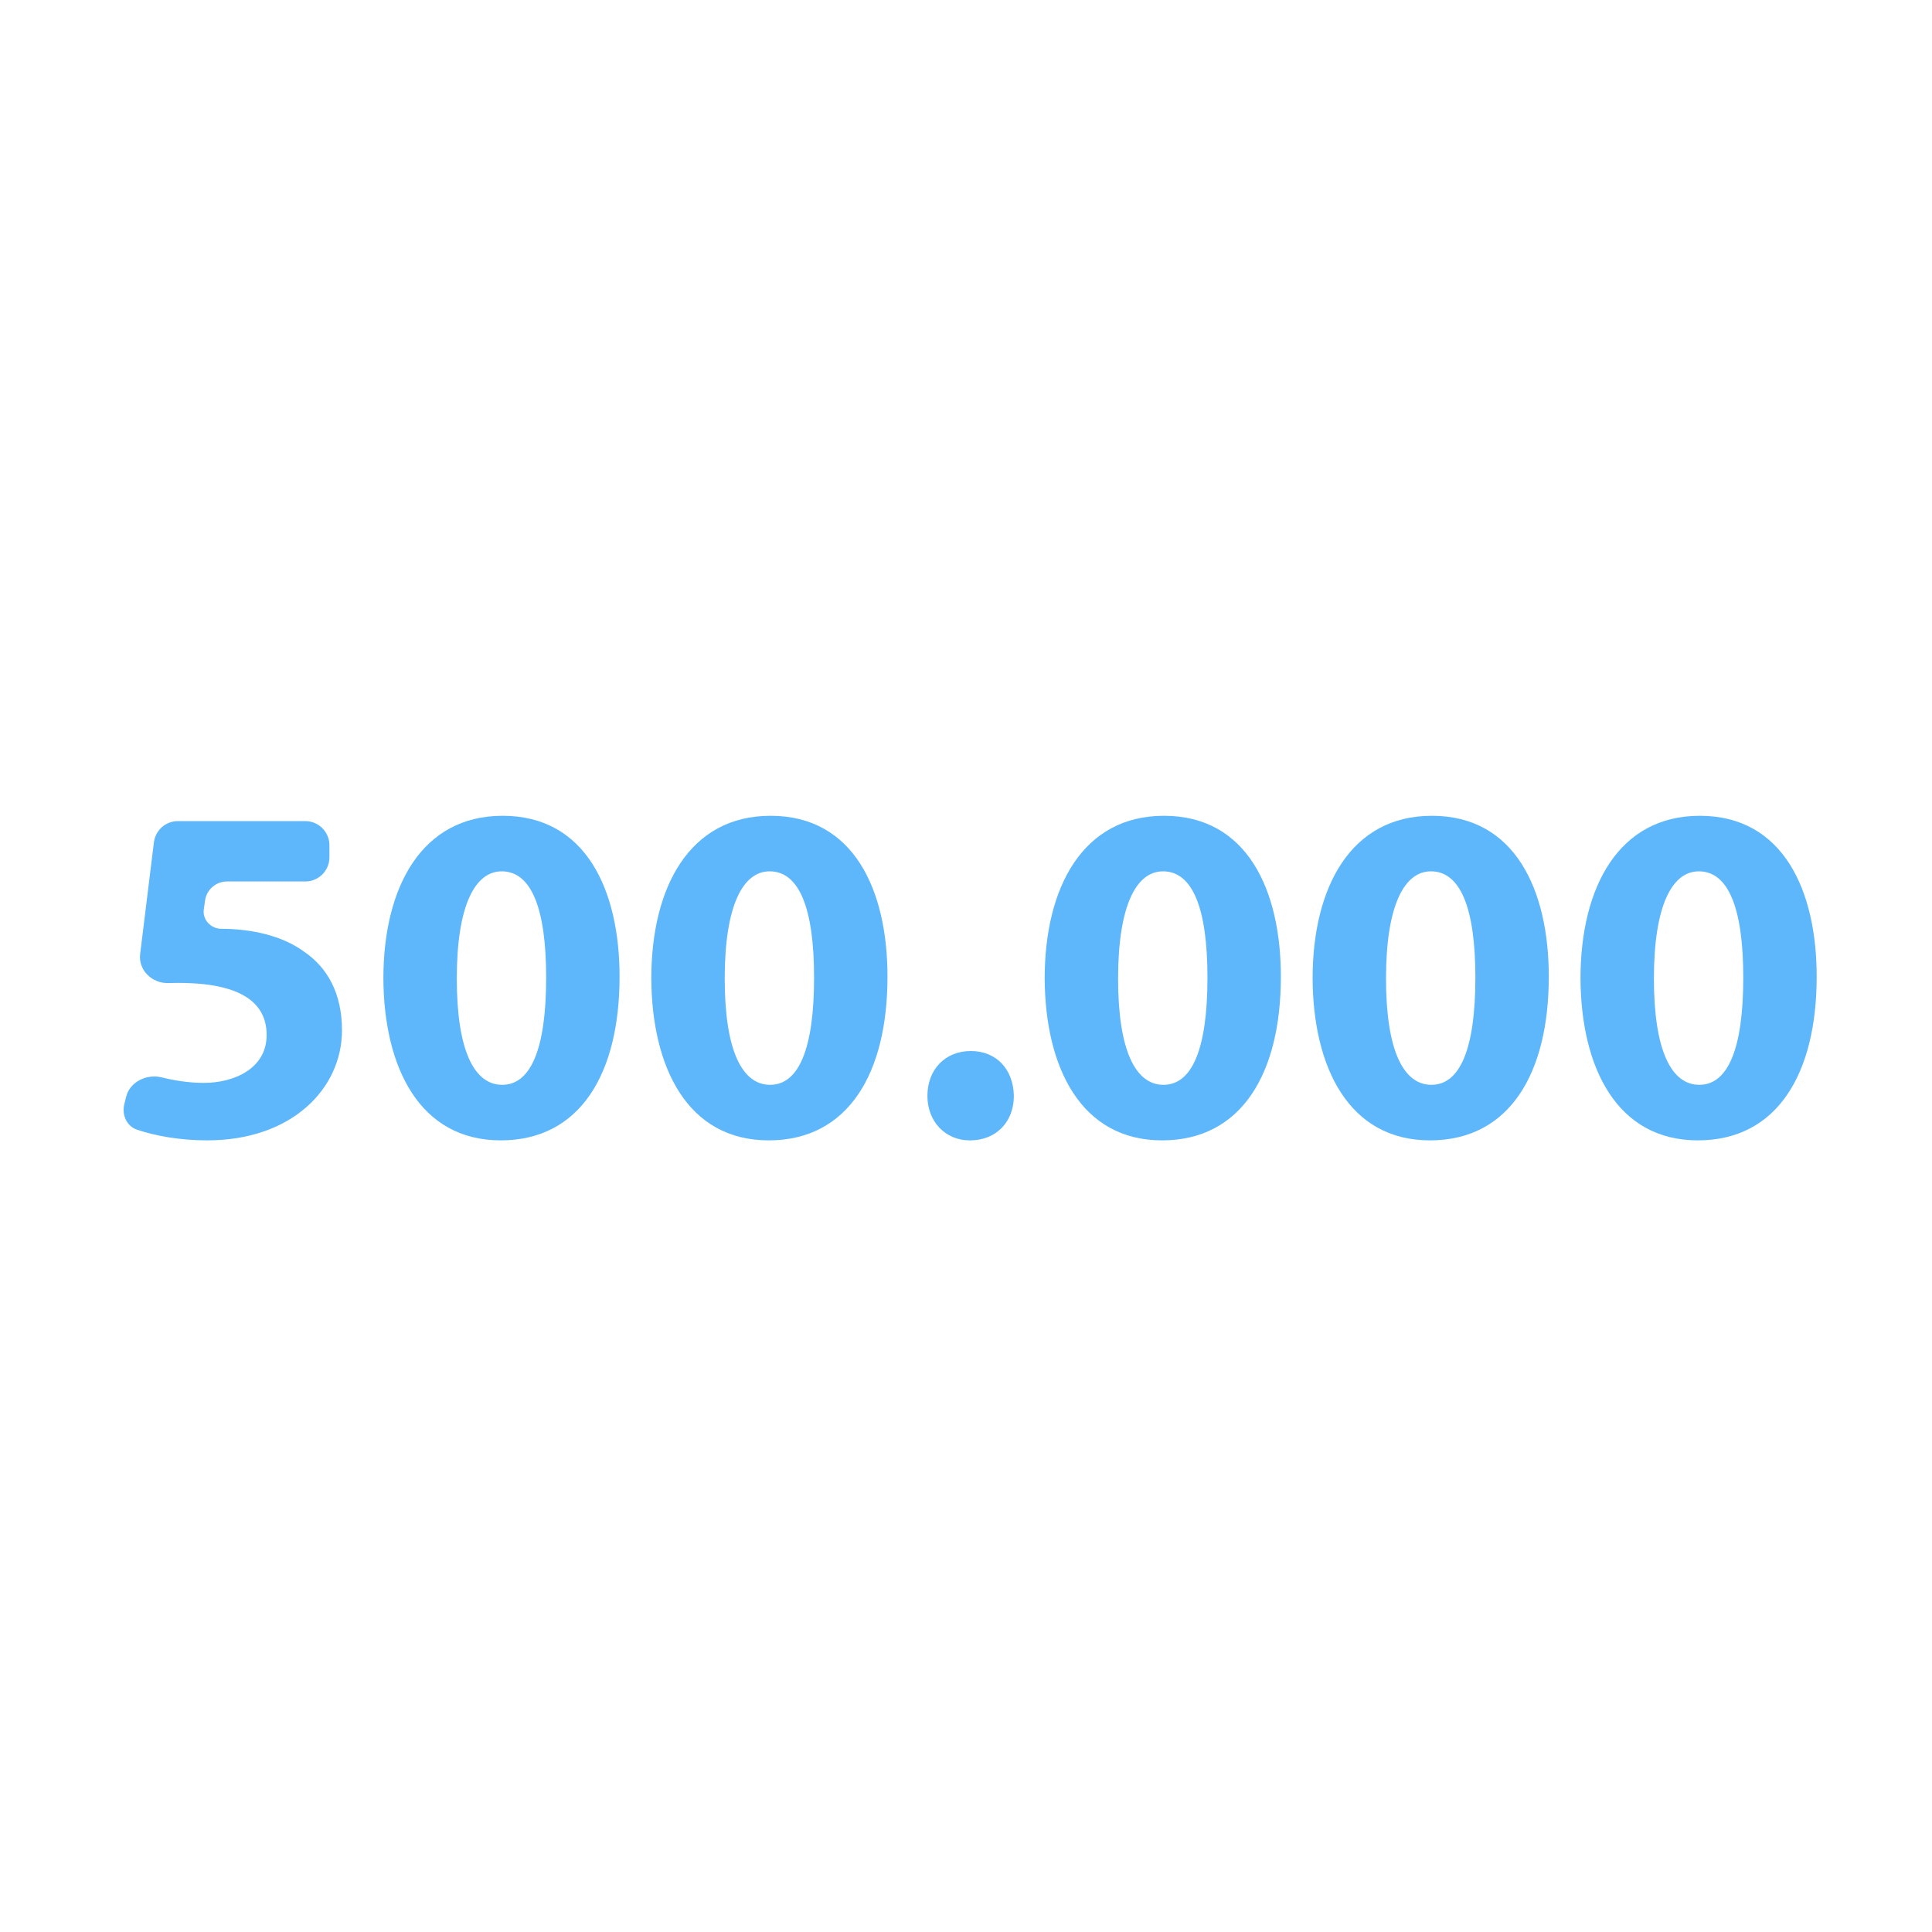
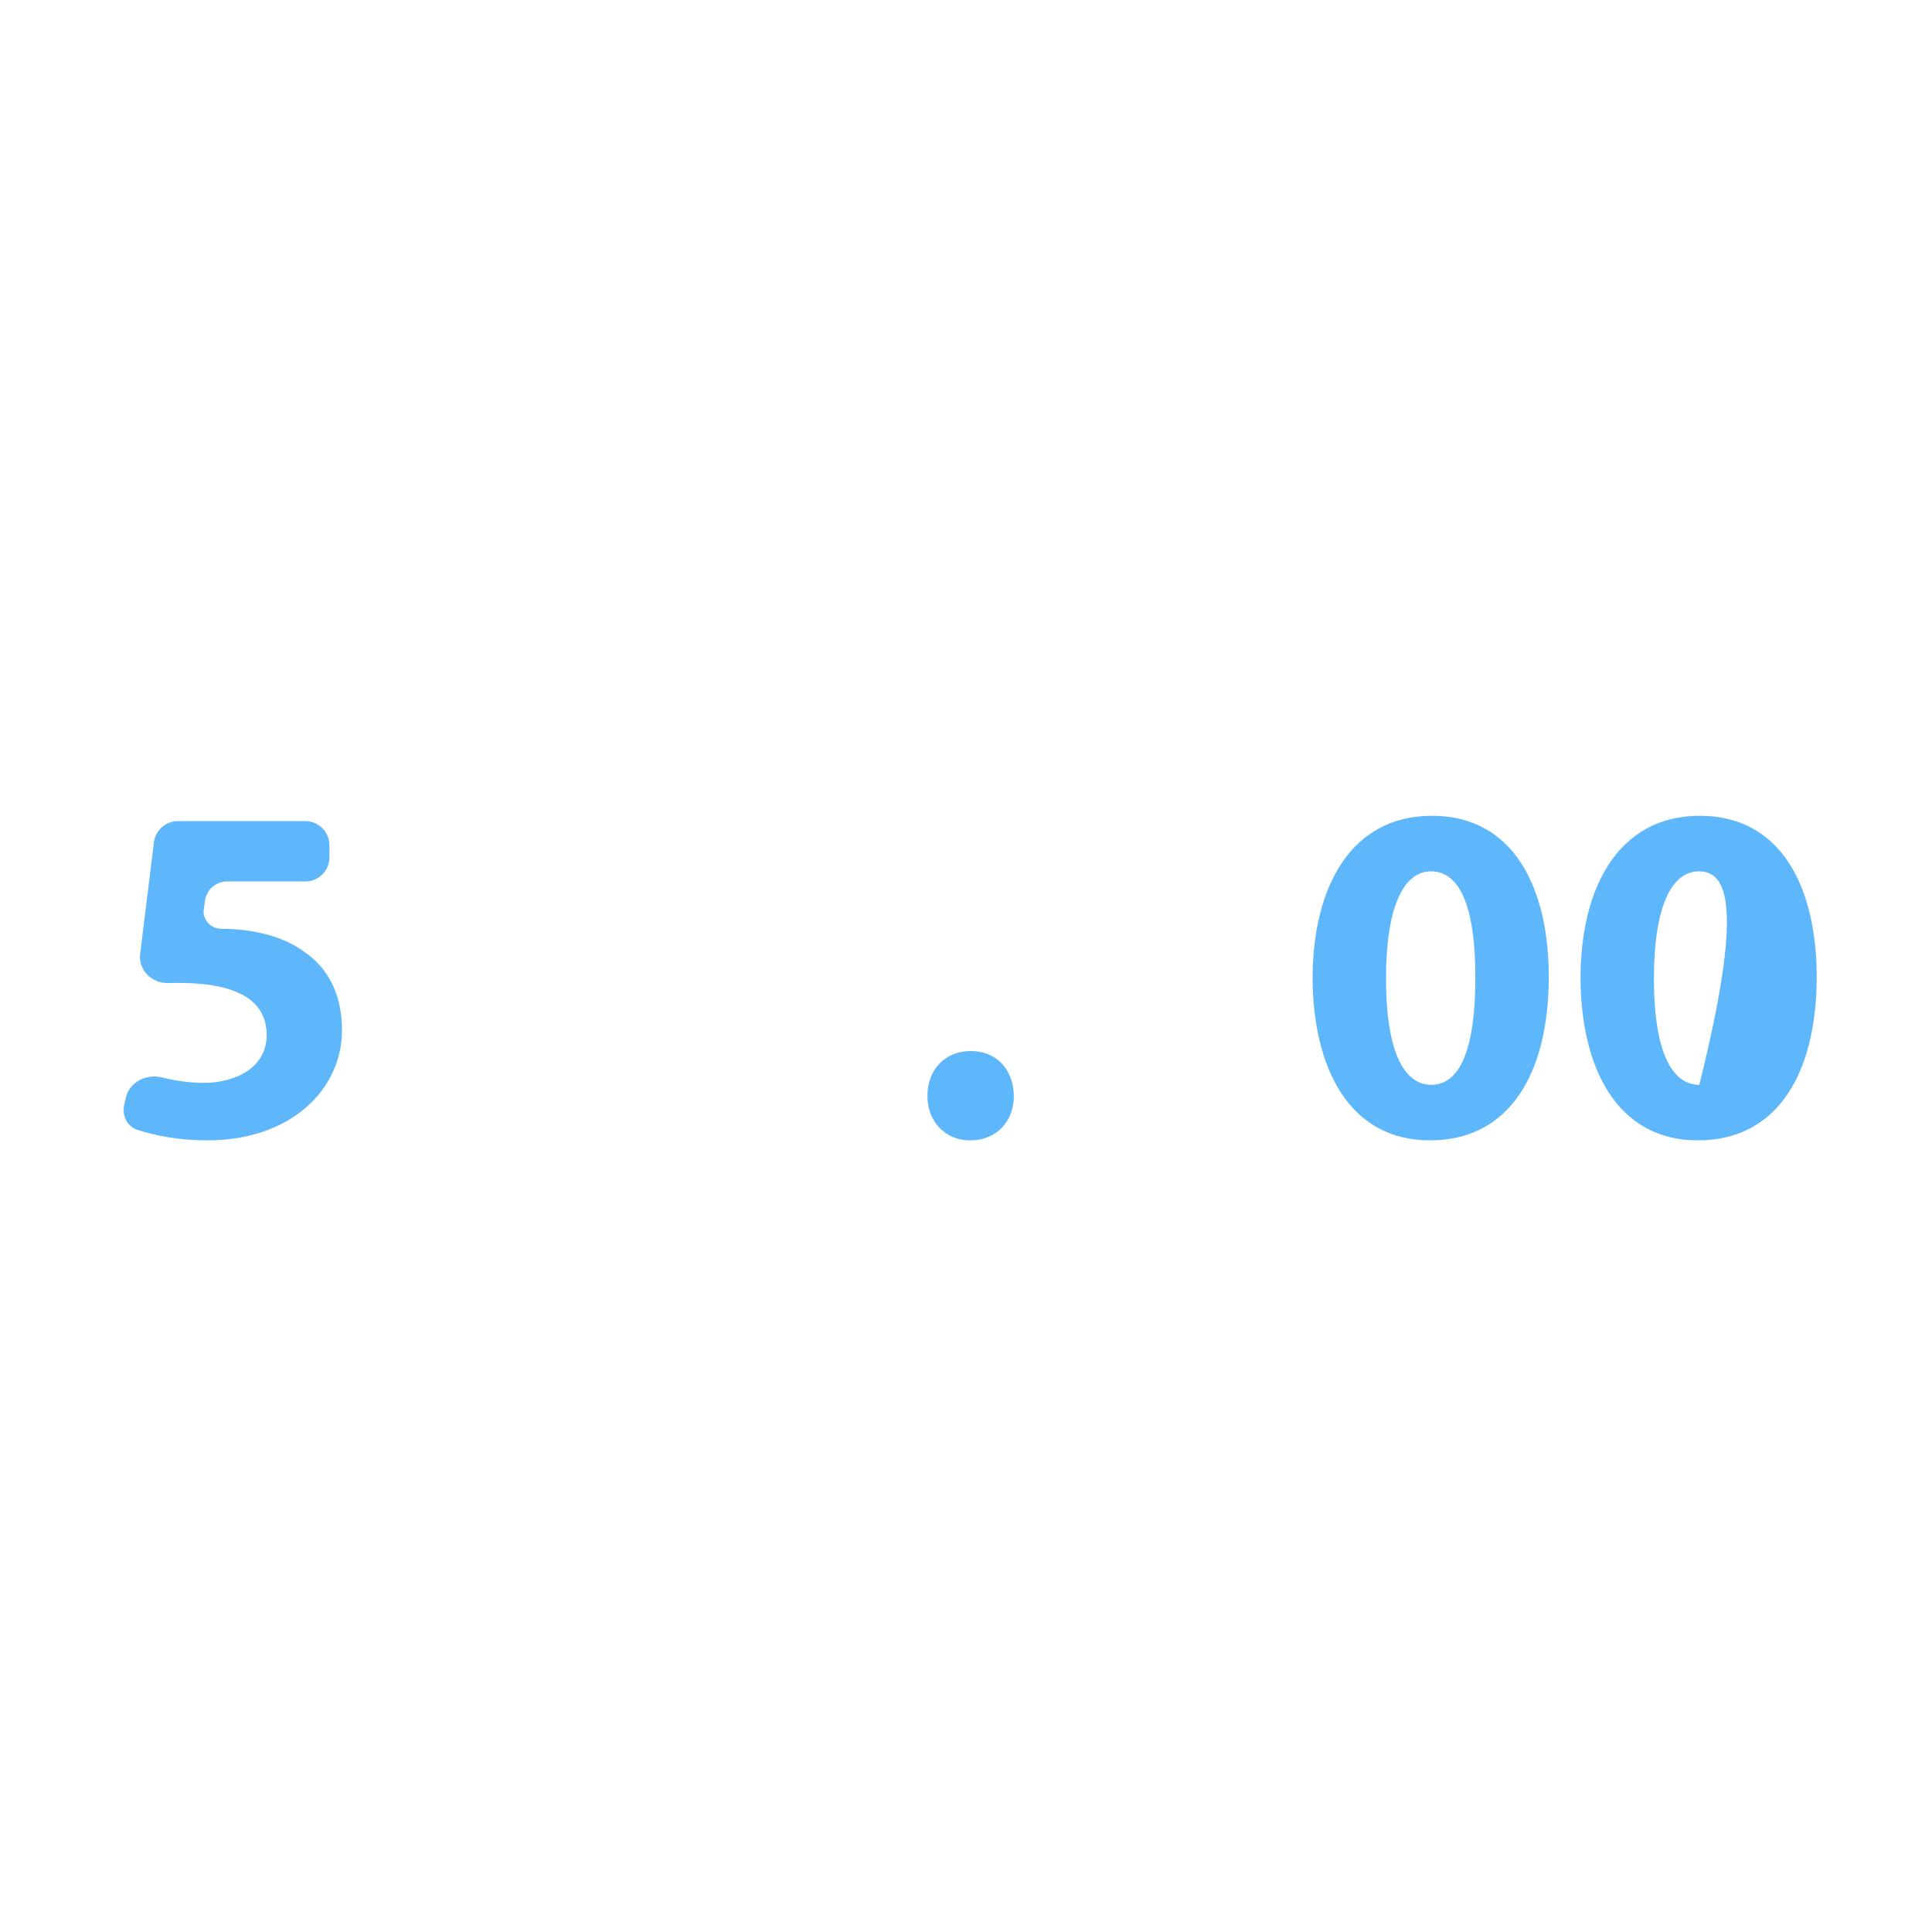
<svg xmlns="http://www.w3.org/2000/svg" width="80" height="80" viewBox="0 0 80 80" fill="none">
  <g clip-path="url(#clip0_1282_21002)">
-     <path d="M70.385 33.78C73.845 33.78 75.225 36.88 75.225 40.44C75.225 44.44 73.605 47.22 70.305 47.22C66.945 47.22 65.465 44.2 65.445 40.52C65.445 36.74 67.025 33.78 70.385 33.78ZM70.345 36.08C69.245 36.08 68.485 37.48 68.485 40.52C68.485 43.5 69.205 44.92 70.365 44.92C71.545 44.92 72.185 43.44 72.185 40.48C72.185 37.6 71.565 36.08 70.345 36.08Z" fill="#5EB7FB" />
+     <path d="M70.385 33.78C73.845 33.78 75.225 36.88 75.225 40.44C75.225 44.44 73.605 47.22 70.305 47.22C66.945 47.22 65.465 44.2 65.445 40.52C65.445 36.74 67.025 33.78 70.385 33.78ZM70.345 36.08C69.245 36.08 68.485 37.48 68.485 40.52C68.485 43.5 69.205 44.92 70.365 44.92C72.185 37.6 71.565 36.08 70.345 36.08Z" fill="#5EB7FB" />
    <path d="M59.292 33.78C62.752 33.78 64.132 36.88 64.132 40.44C64.132 44.44 62.512 47.22 59.212 47.22C55.852 47.22 54.372 44.2 54.352 40.52C54.352 36.74 55.932 33.78 59.292 33.78ZM59.252 36.08C58.152 36.08 57.392 37.48 57.392 40.52C57.392 43.5 58.112 44.92 59.272 44.92C60.452 44.92 61.092 43.44 61.092 40.48C61.092 37.6 60.472 36.08 59.252 36.08Z" fill="#5EB7FB" />
-     <path d="M48.198 33.78C51.658 33.78 53.038 36.88 53.038 40.44C53.038 44.44 51.418 47.22 48.118 47.22C44.758 47.22 43.278 44.2 43.258 40.52C43.258 36.74 44.838 33.78 48.198 33.78ZM48.158 36.08C47.058 36.08 46.298 37.48 46.298 40.52C46.298 43.5 47.018 44.92 48.178 44.92C49.358 44.92 49.998 43.44 49.998 40.48C49.998 37.6 49.378 36.08 48.158 36.08Z" fill="#5EB7FB" />
    <path d="M40.162 47.221C39.142 47.221 38.402 46.441 38.402 45.38C38.402 44.281 39.142 43.52 40.202 43.52C41.242 43.52 41.962 44.261 41.982 45.38C41.982 46.441 41.262 47.221 40.162 47.221Z" fill="#5EB7FB" />
-     <path d="M31.909 33.78C35.369 33.78 36.749 36.88 36.749 40.44C36.749 44.44 35.129 47.22 31.829 47.22C28.469 47.22 26.989 44.2 26.969 40.52C26.969 36.74 28.549 33.78 31.909 33.78ZM31.869 36.08C30.769 36.08 30.009 37.48 30.009 40.52C30.009 43.5 30.729 44.92 31.889 44.92C33.069 44.92 33.709 43.44 33.709 40.48C33.709 37.6 33.089 36.08 31.869 36.08Z" fill="#5EB7FB" />
-     <path d="M20.815 33.78C24.275 33.78 25.655 36.88 25.655 40.44C25.655 44.44 24.035 47.22 20.735 47.22C17.375 47.22 15.895 44.2 15.875 40.52C15.875 36.74 17.455 33.78 20.815 33.78ZM20.775 36.08C19.675 36.08 18.915 37.48 18.915 40.52C18.915 43.5 19.635 44.92 20.795 44.92C21.975 44.92 22.615 43.44 22.615 40.48C22.615 37.6 21.995 36.08 20.775 36.08Z" fill="#5EB7FB" />
    <path d="M12.641 34C13.194 34 13.641 34.448 13.641 35V35.5C13.641 36.052 13.194 36.5 12.641 36.5H9.4C8.942 36.5 8.554 36.837 8.49 37.291L8.438 37.666C8.379 38.084 8.74 38.46 9.161 38.46V38.46C10.401 38.46 11.681 38.74 12.581 39.4C13.561 40.06 14.161 41.14 14.161 42.66C14.161 45.08 12.081 47.22 8.581 47.22C7.434 47.22 6.424 47.03 5.681 46.781C5.246 46.635 5.038 46.167 5.147 45.722L5.223 45.416C5.376 44.793 6.078 44.457 6.7 44.613C7.224 44.744 7.833 44.84 8.441 44.84C9.701 44.84 11.041 44.24 11.041 42.86C11.041 41.52 9.981 40.7 7.381 40.7C7.231 40.7 7.09 40.702 6.957 40.705C6.294 40.723 5.722 40.167 5.803 39.508L6.373 34.878C6.435 34.377 6.861 34 7.366 34H12.641Z" fill="#5EB7FB" />
  </g>
  <defs>
    <clipPath id="clip0_1282_21002">
      <rect width="80" height="80" rx="16" fill="white" />
    </clipPath>
  </defs>
</svg>